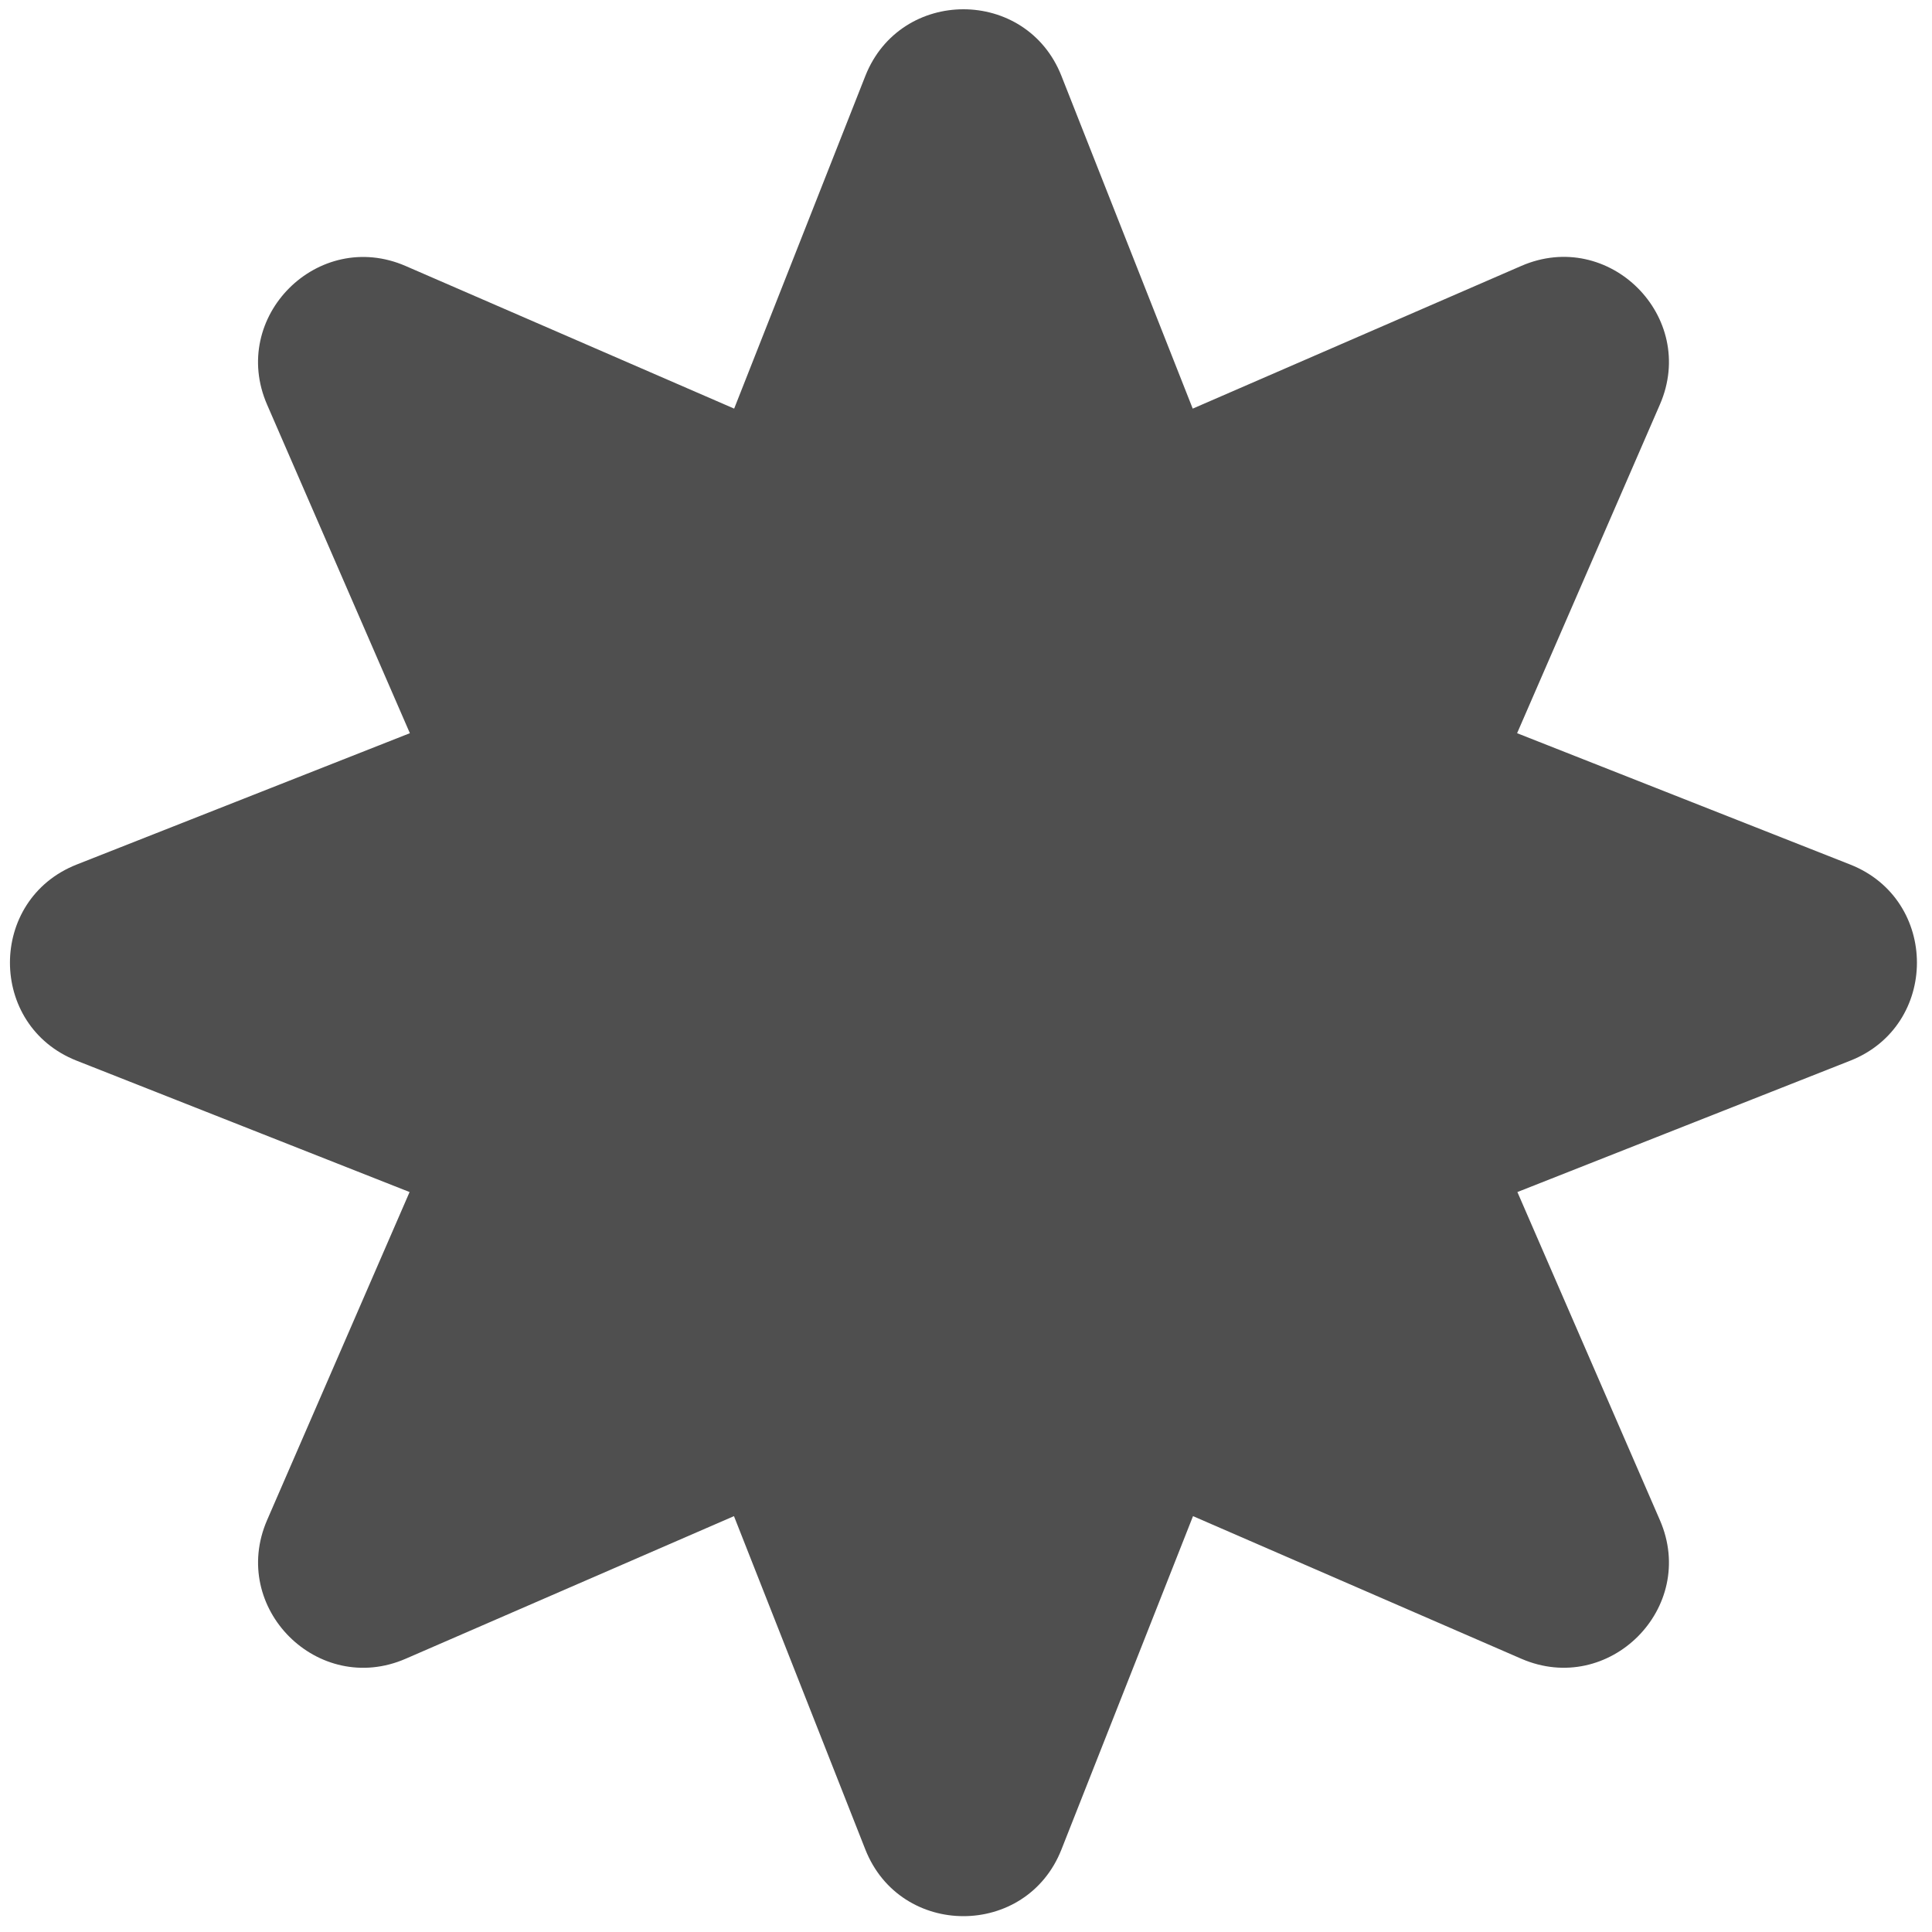
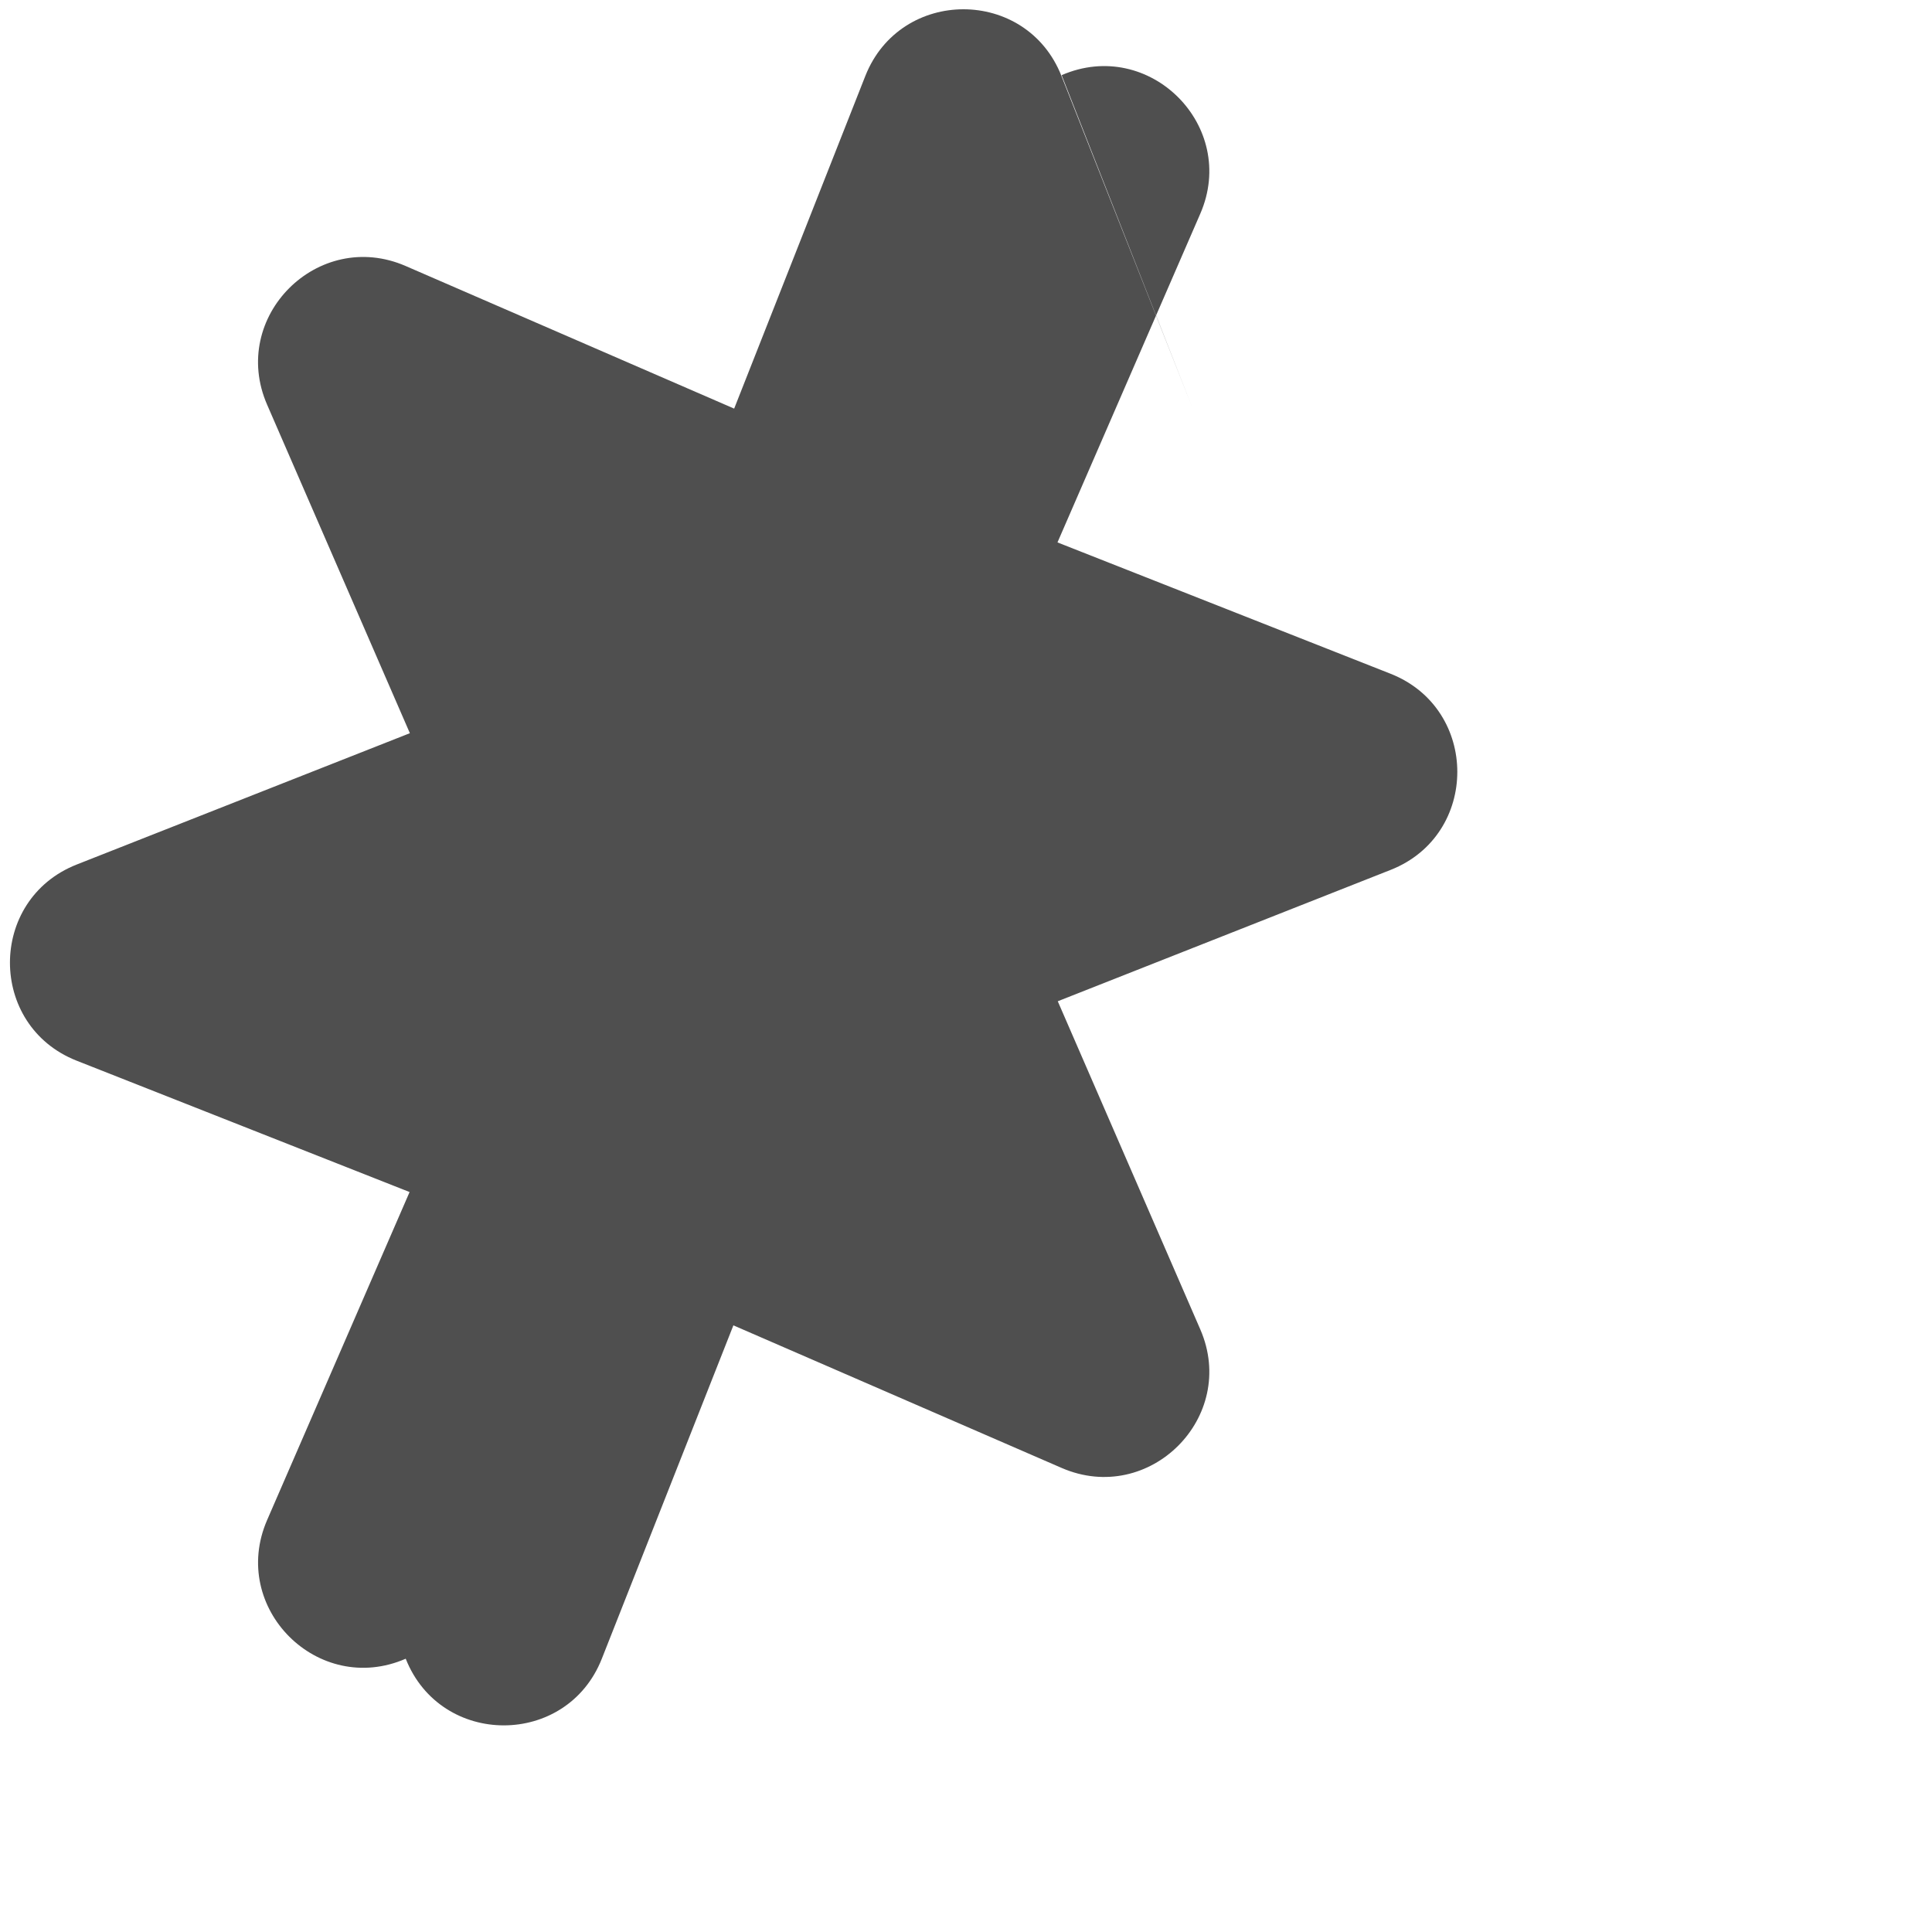
<svg xmlns="http://www.w3.org/2000/svg" width="20" height="20" fill="none">
-   <path fill-rule="evenodd" clip-rule="evenodd" d="M10.988.786c-.363-.92-1.666-.92-2.03 0L7.6 4.23 4.2 2.754c-.908-.395-1.83.527-1.435 1.435L4.243 7.59.793 8.95c-.92.364-.92 1.667 0 2.03l3.447 1.36-1.475 3.396c-.394.908.527 1.83 1.435 1.435l3.398-1.476 1.36 3.451c.364.92 1.667.92 2.03 0l1.362-3.451 3.398 1.476c.908.394 1.83-.527 1.435-1.435l-1.475-3.396 3.446-1.36c.92-.363.92-1.666 0-2.03l-3.449-1.36 1.478-3.402c.395-.908-.527-1.83-1.435-1.435L12.347 4.23 10.988.786z" fill="#4F4F4F" />
+   <path fill-rule="evenodd" clip-rule="evenodd" d="M10.988.786c-.363-.92-1.666-.92-2.03 0L7.6 4.23 4.2 2.754c-.908-.395-1.83.527-1.435 1.435L4.243 7.59.793 8.95c-.92.364-.92 1.667 0 2.03l3.447 1.36-1.475 3.396c-.394.908.527 1.83 1.435 1.435c.364.92 1.667.92 2.03 0l1.362-3.451 3.398 1.476c.908.394 1.83-.527 1.435-1.435l-1.475-3.396 3.446-1.36c.92-.363.92-1.666 0-2.03l-3.449-1.36 1.478-3.402c.395-.908-.527-1.83-1.435-1.435L12.347 4.23 10.988.786z" fill="#4F4F4F" />
</svg>